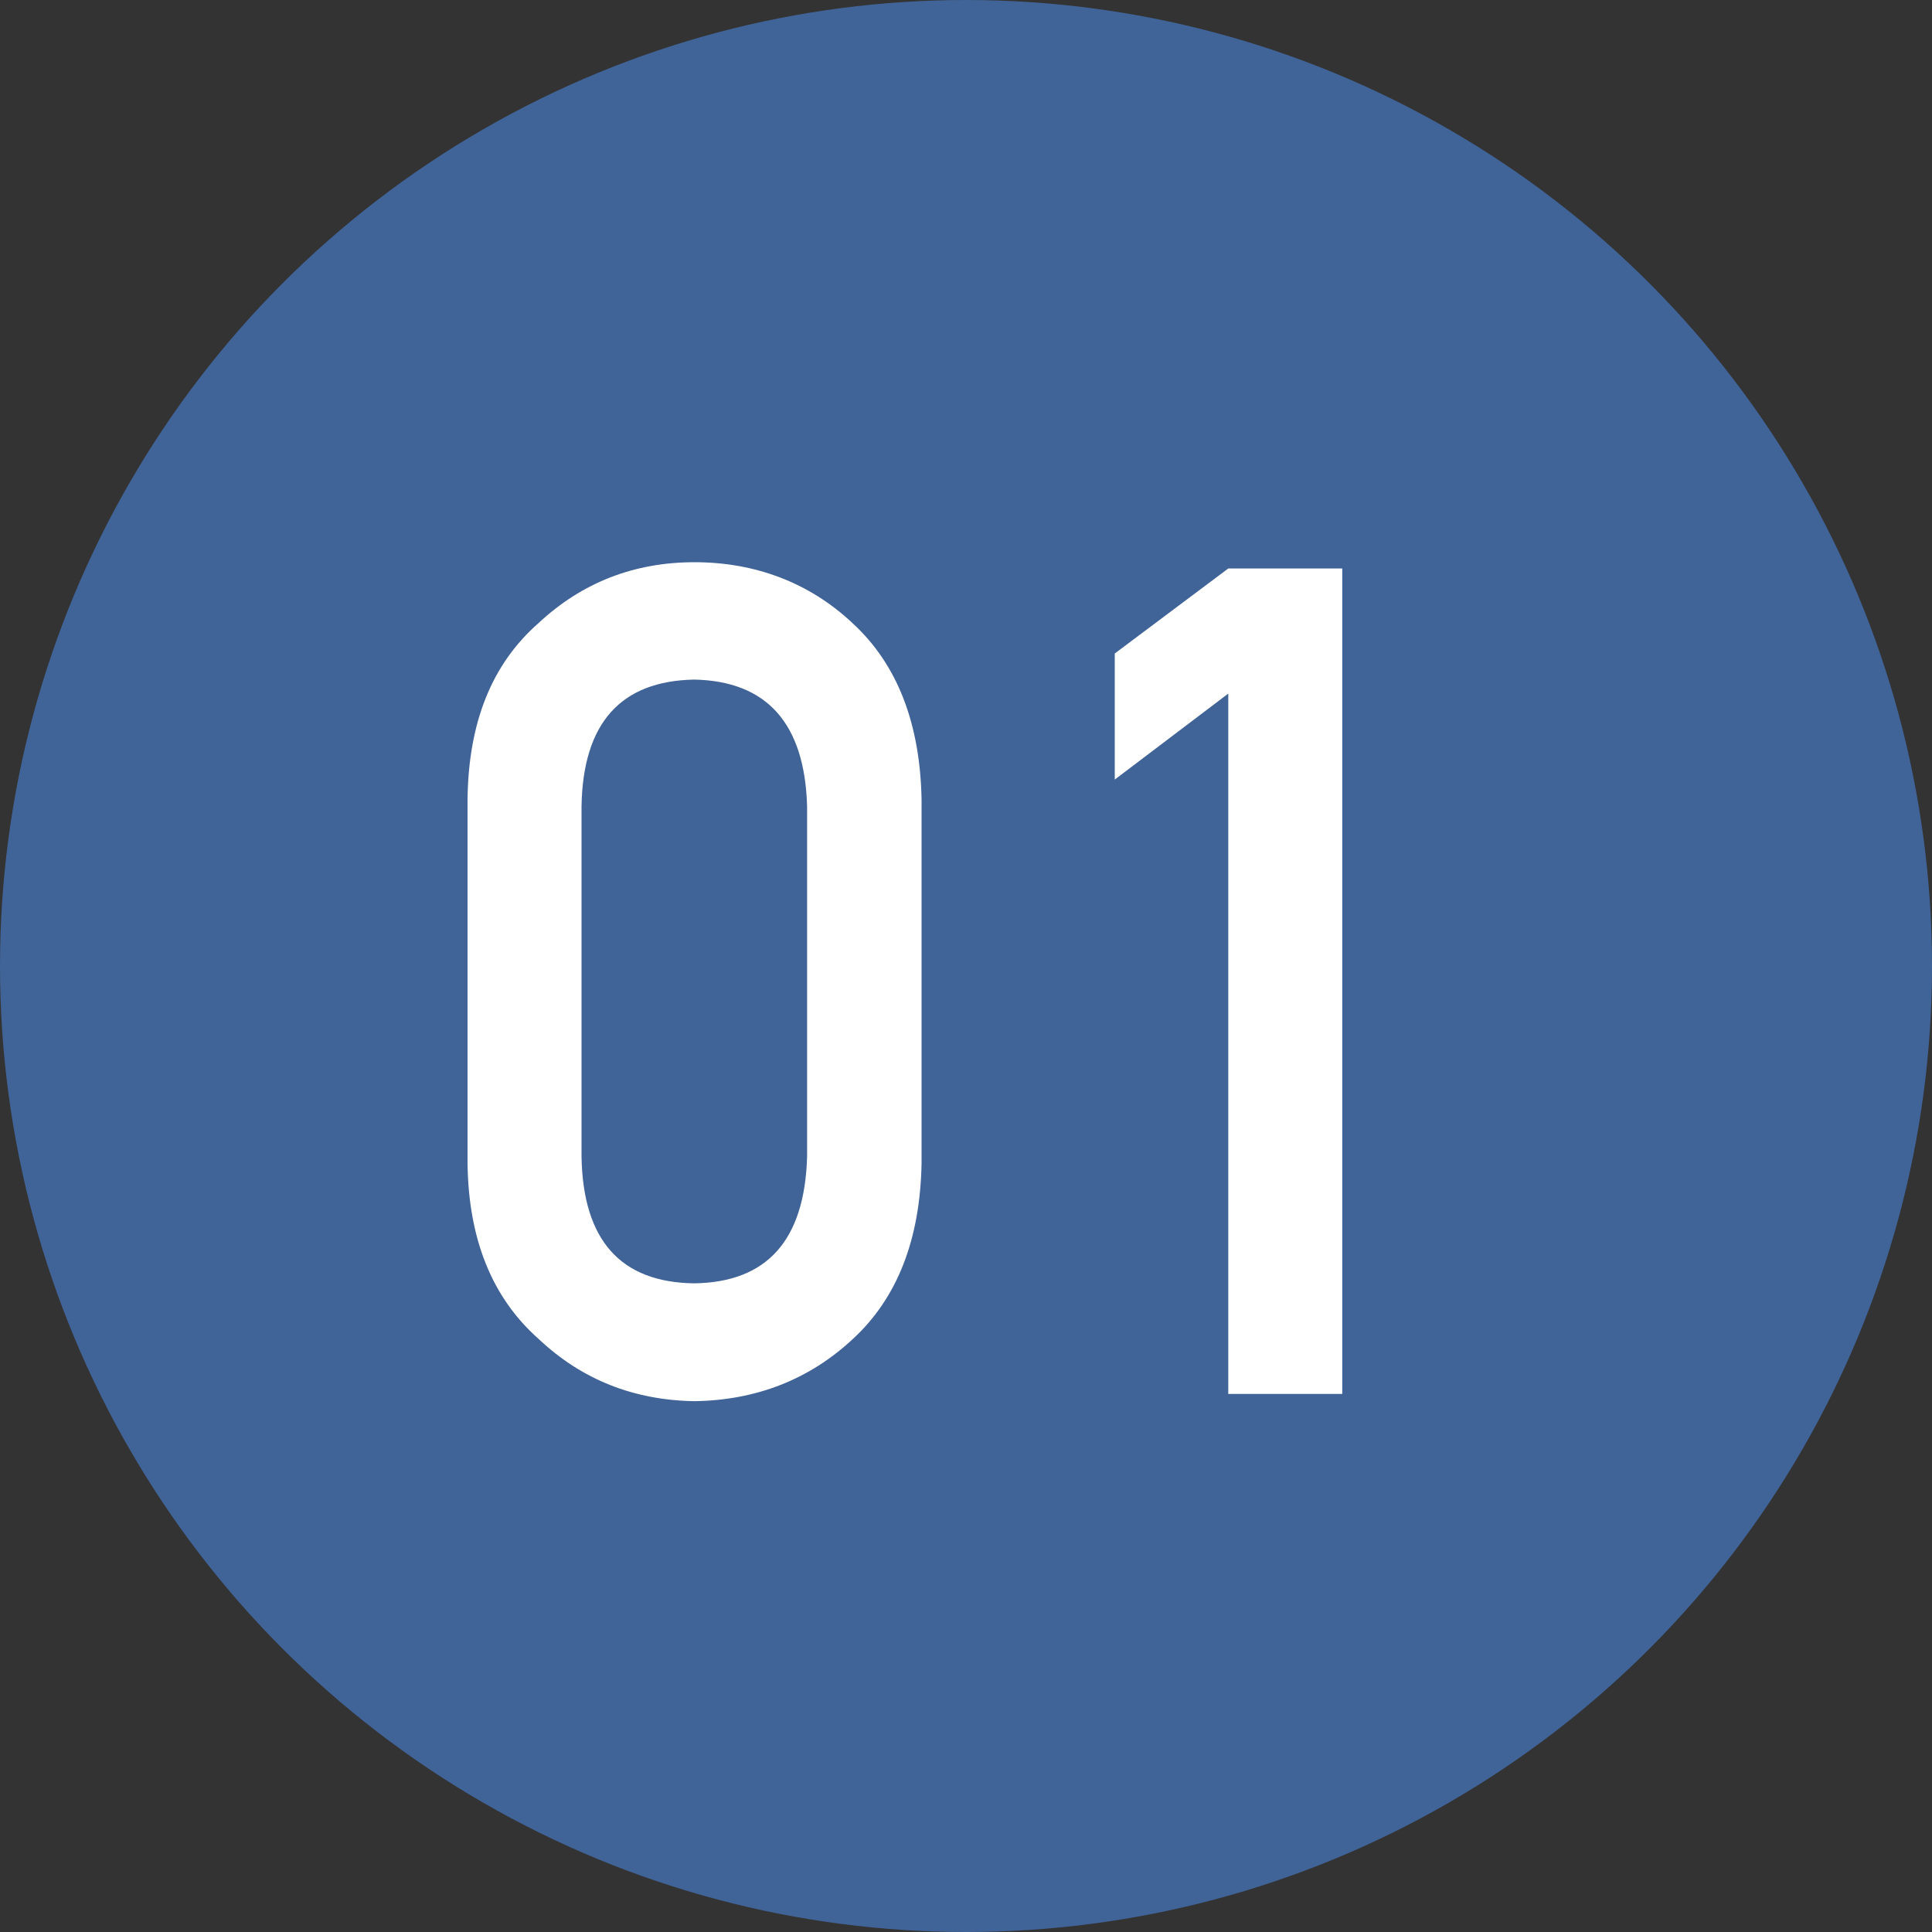
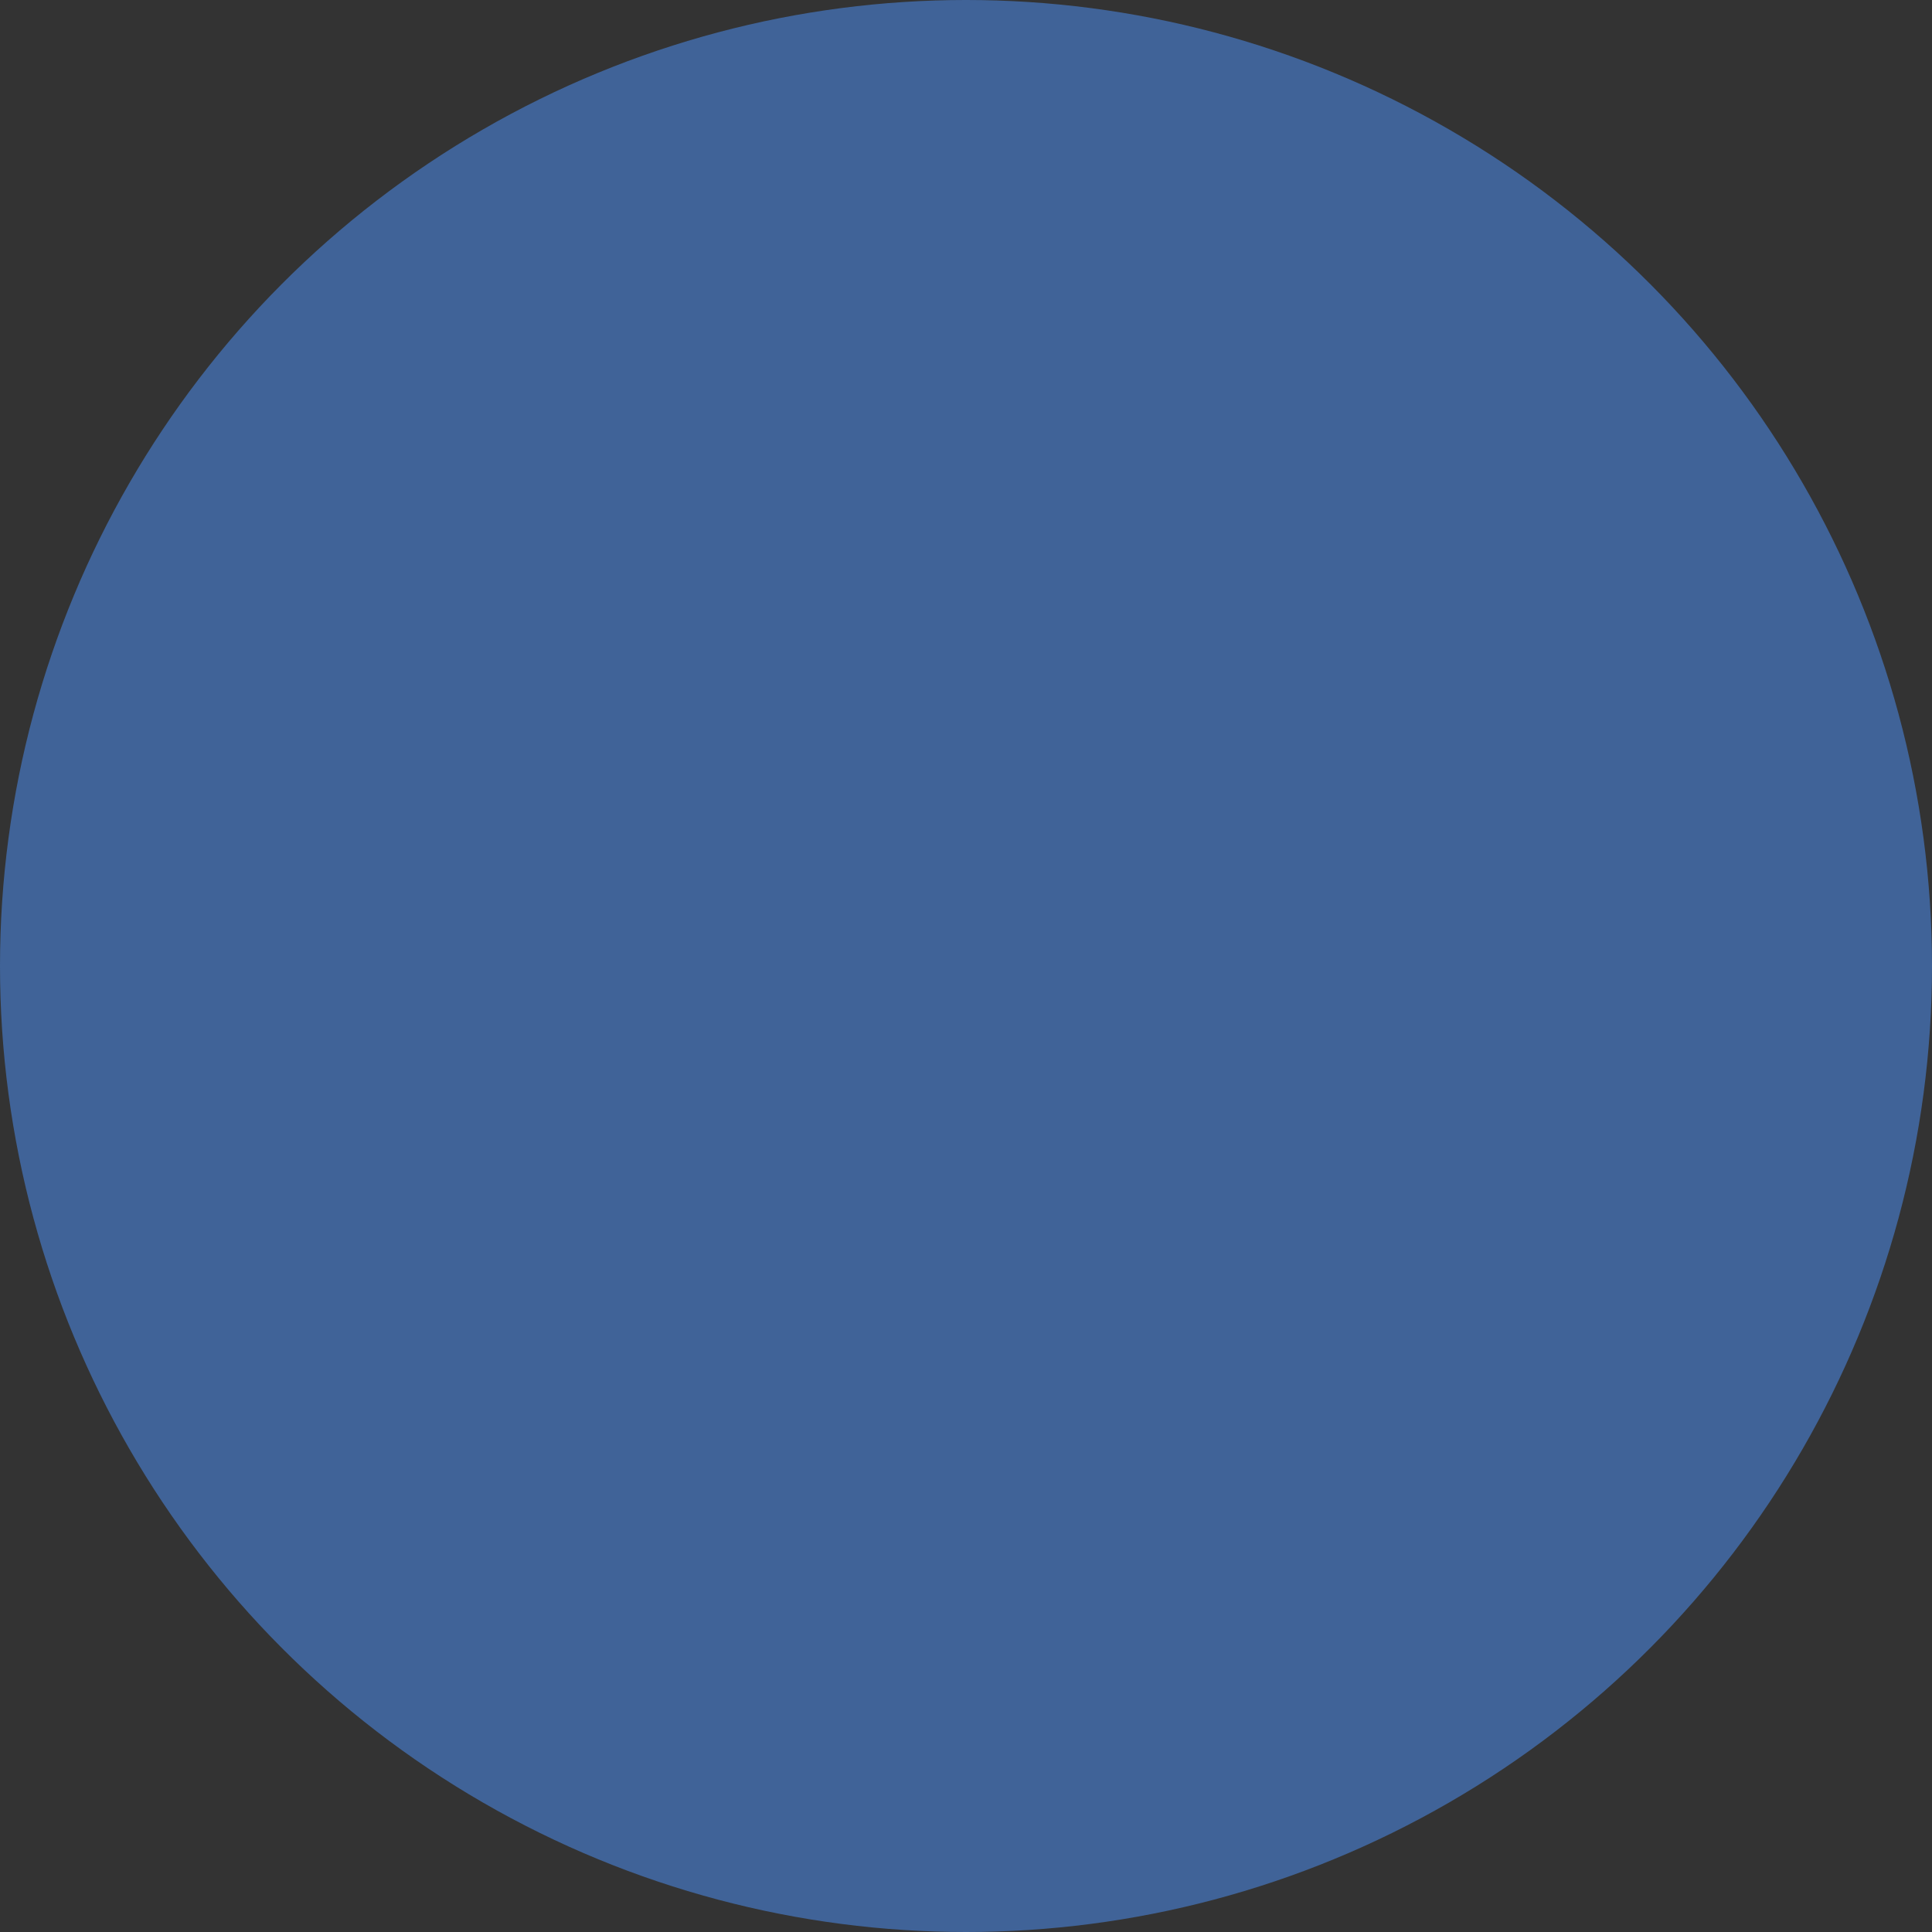
<svg xmlns="http://www.w3.org/2000/svg" viewBox="0 0 40 40">
  <rect x="0" y="0" width="40" height="40" fill="#333333" stroke="none" />
  <defs>
    <style>.cls-1{fill:#fff;}.cls-2{fill:#406398;}</style>
  </defs>
  <g id="_テキスト">
    <circle class="cls-2" cx="20" cy="20" r="20" />
-     <path class="cls-1" d="M9.68 16.54c.02-1.58.5-2.79 1.47-3.64.9-.84 1.98-1.26 3.23-1.26s2.38.42 3.28 1.27c.92.85 1.39 2.07 1.42 3.64v7.54c-.03 1.57-.5 2.78-1.42 3.63-.9.84-2 1.27-3.28 1.29-1.25-.02-2.33-.44-3.23-1.29-.96-.85-1.45-2.06-1.47-3.63v-7.55zm7.03.15c-.05-1.71-.83-2.59-2.34-2.62-1.52.03-2.3.9-2.33 2.62v7.26c.03 1.73.81 2.6 2.33 2.62 1.51-.02 2.29-.89 2.34-2.62v-7.26zM25.43 14.36l-2.35 1.78v-2.61l2.35-1.76h2.36v17.09h-2.36v-14.5z" />
  </g>
</svg>